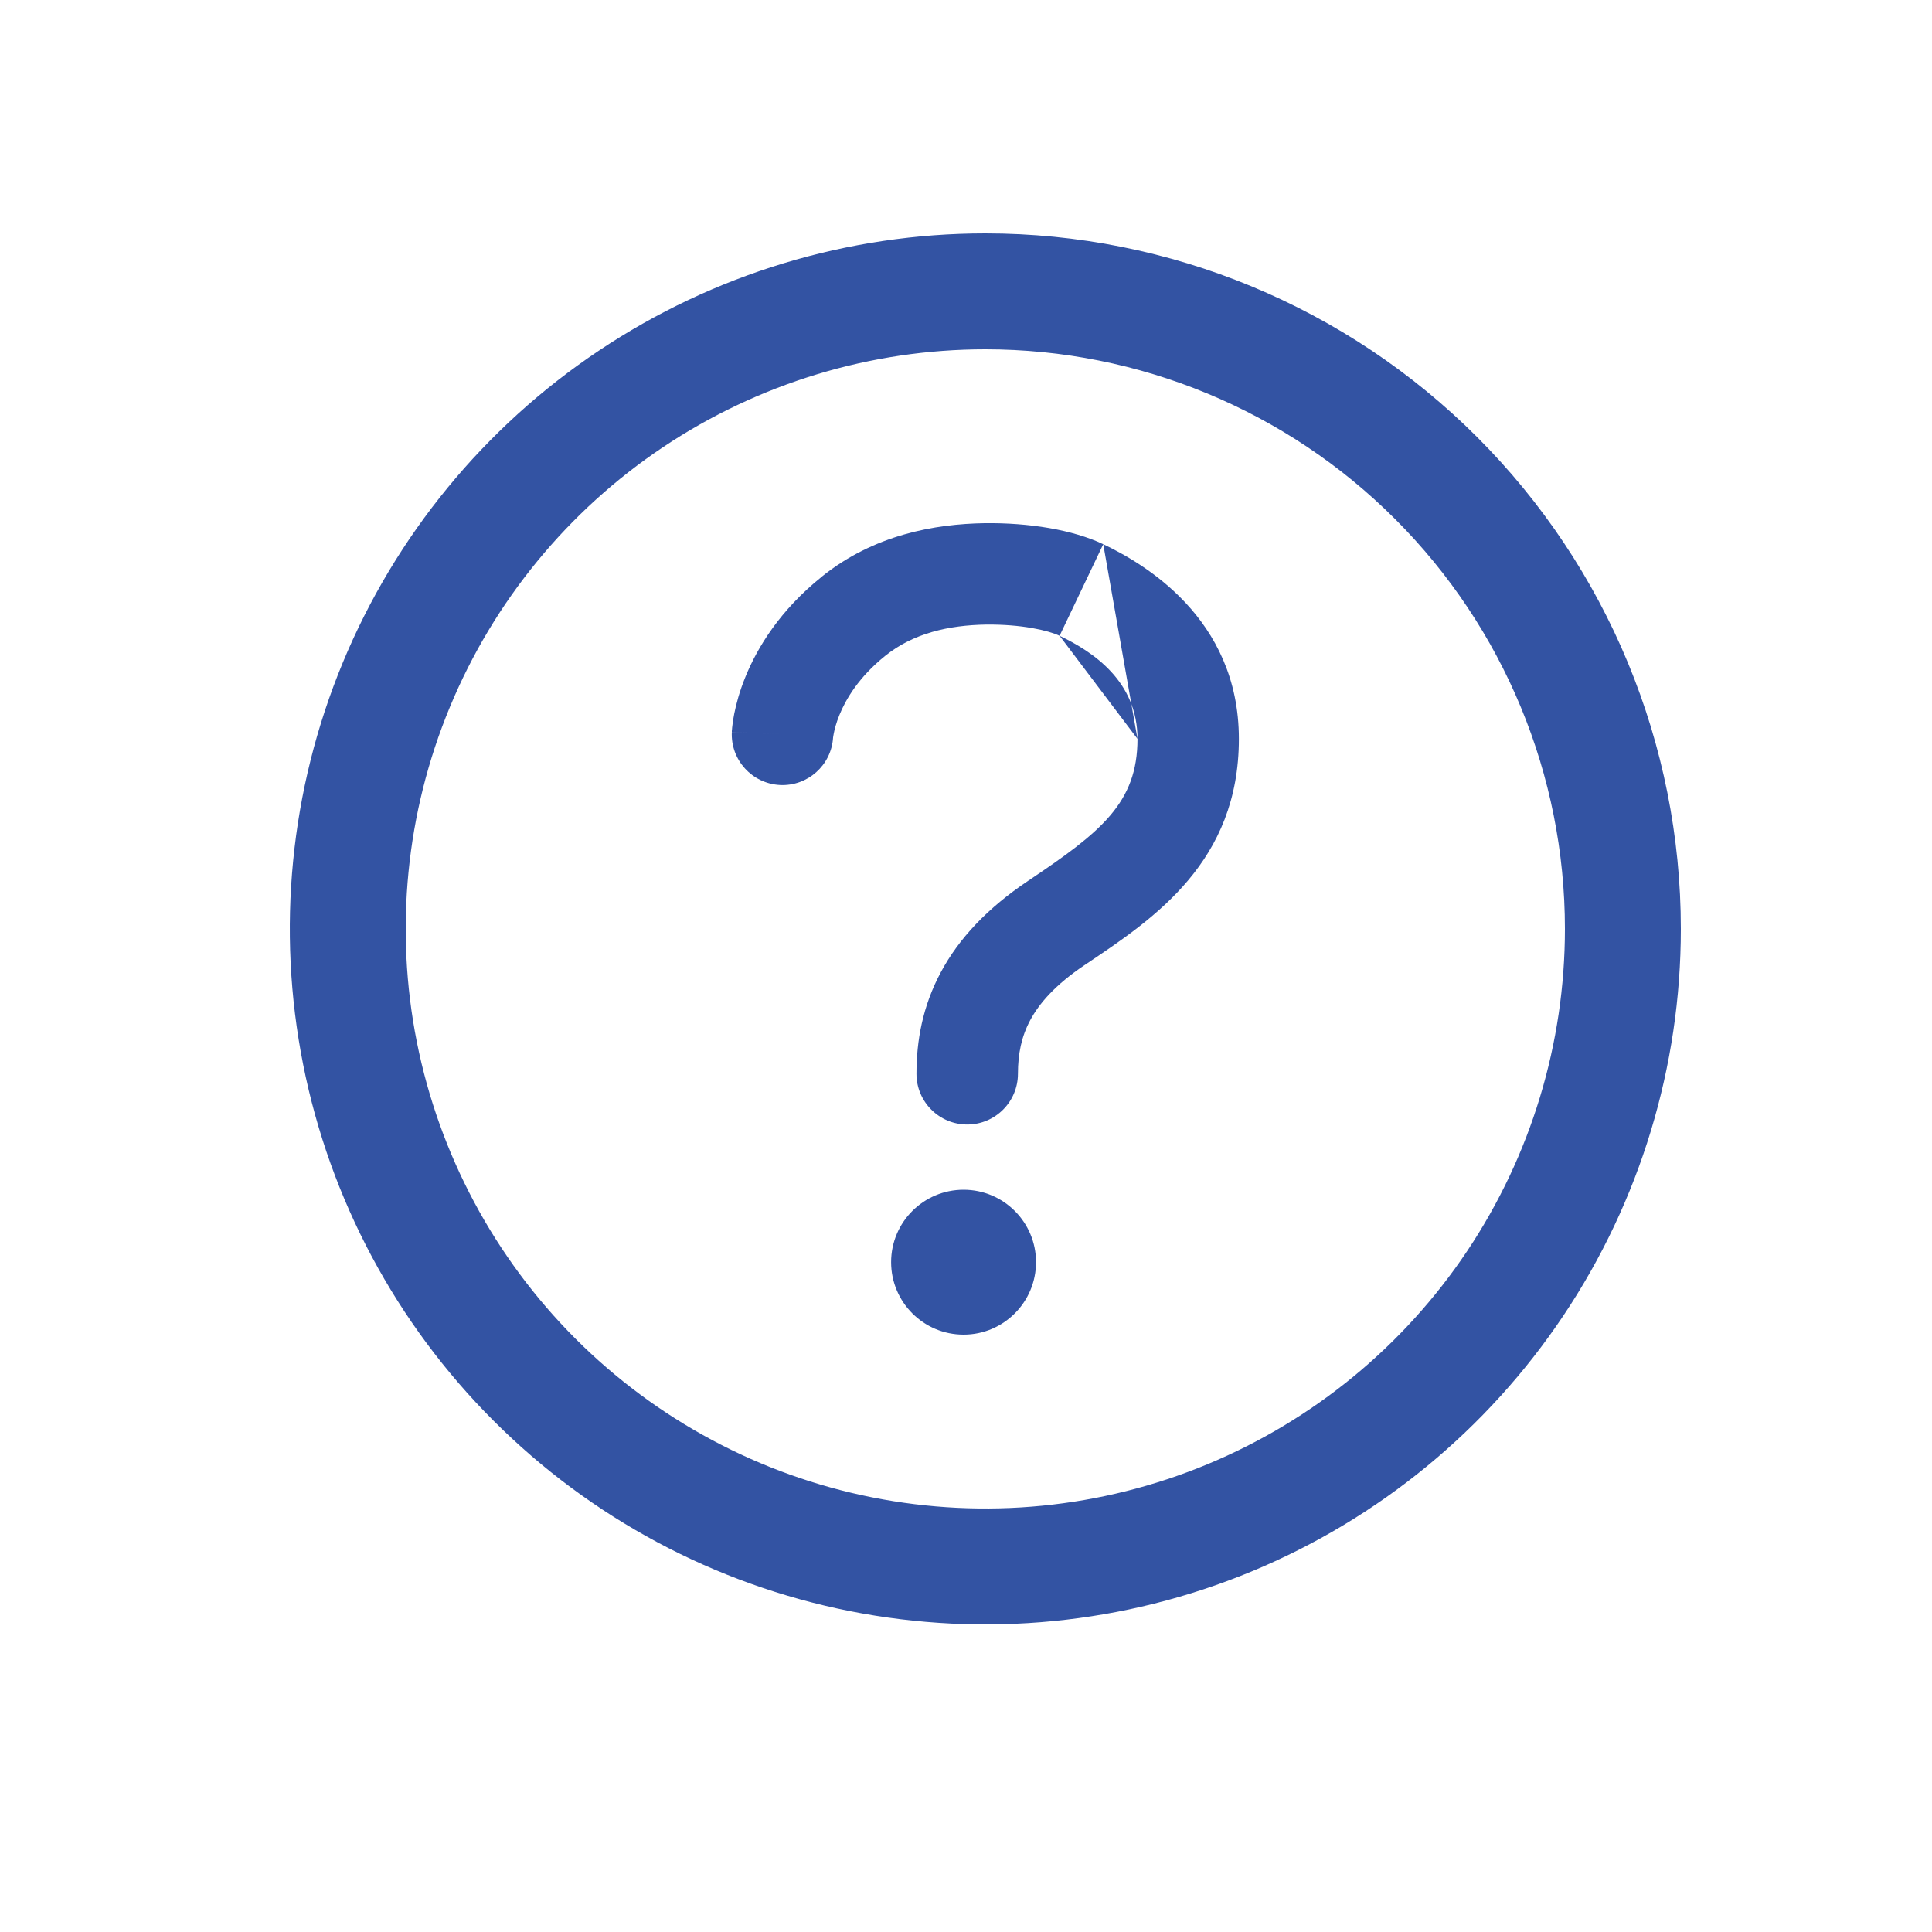
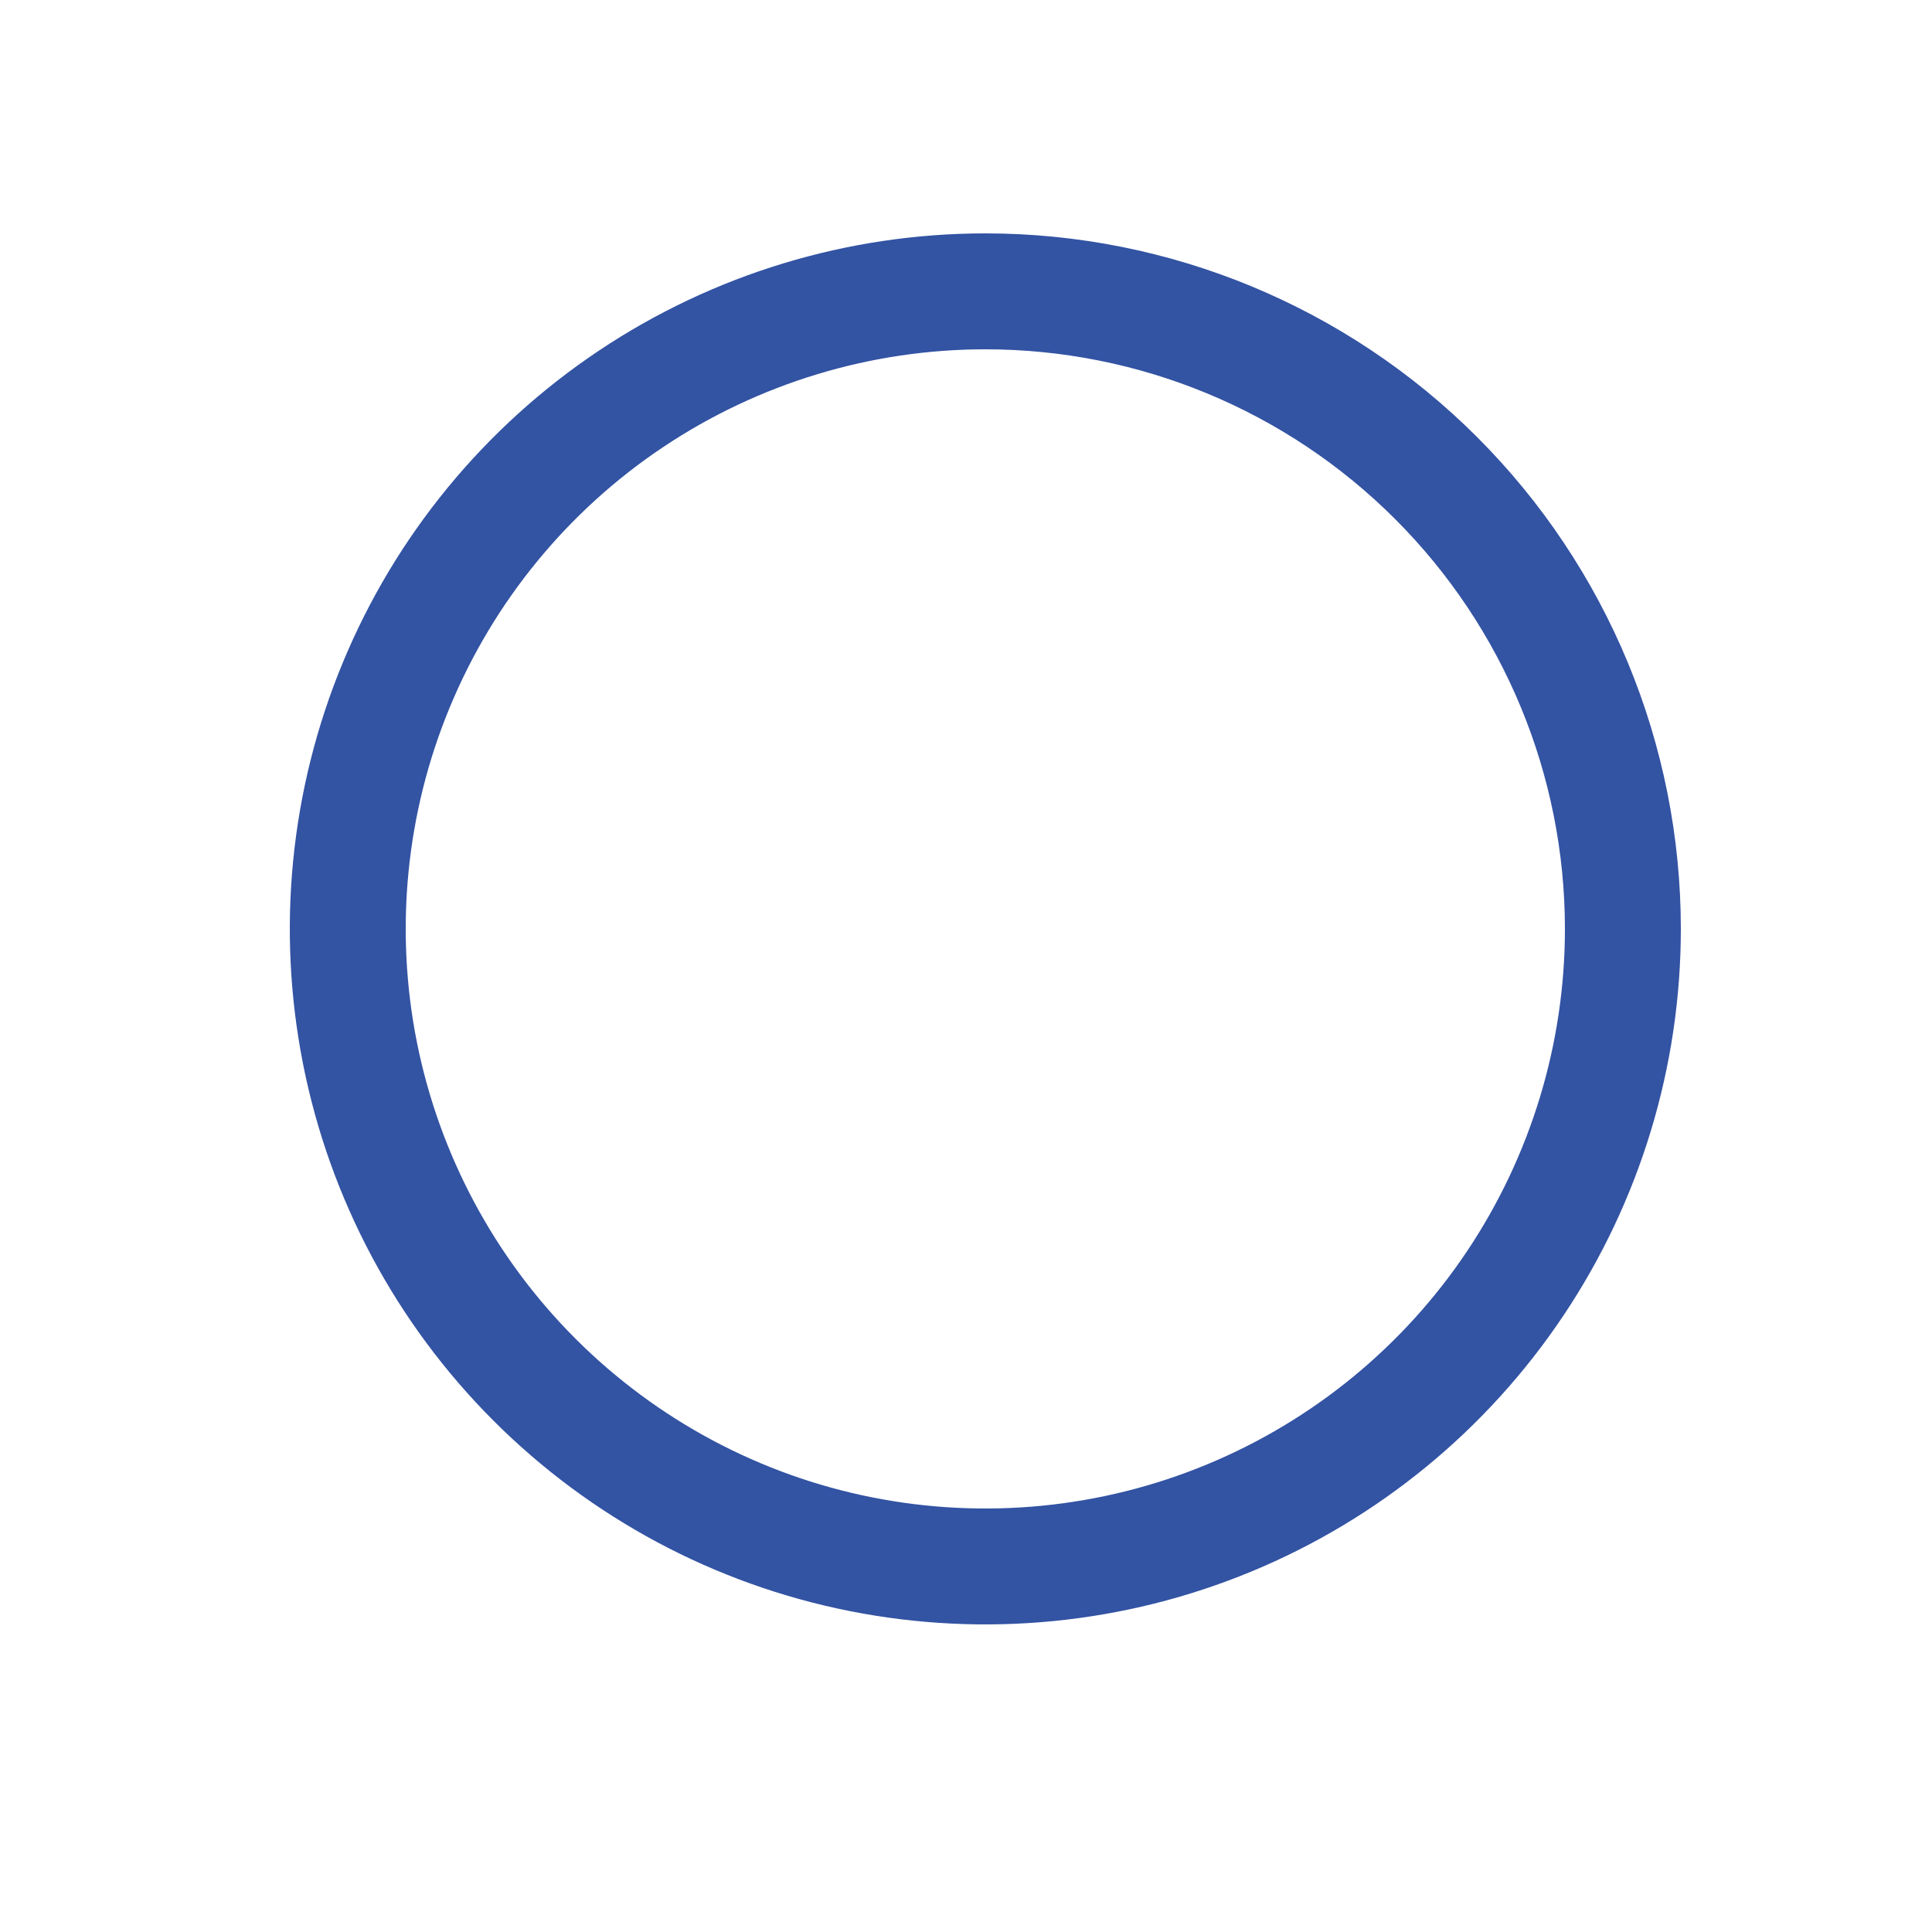
<svg xmlns="http://www.w3.org/2000/svg" width="25" height="25" viewBox="0 0 25 25" fill="none">
  <path fill-rule="evenodd" clip-rule="evenodd" d="M7.75 4.537C9.23 3.548 10.97 3.02 12.75 3.02C15.137 3.02 17.426 3.968 19.114 5.656C20.802 7.344 21.75 9.633 21.75 12.02C21.75 13.8 21.222 15.54 20.233 17.02C19.244 18.5 17.839 19.654 16.194 20.335C14.55 21.016 12.74 21.194 10.994 20.847C9.248 20.5 7.645 19.643 6.386 18.384C5.127 17.125 4.27 15.522 3.923 13.776C3.576 12.03 3.754 10.22 4.435 8.576C5.116 6.931 6.27 5.526 7.75 4.537ZM12.75 4.52C11.267 4.52 9.817 4.96 8.583 5.784C7.35 6.608 6.389 7.779 5.821 9.15C5.253 10.52 5.105 12.028 5.394 13.483C5.684 14.938 6.398 16.274 7.447 17.323C8.496 18.372 9.832 19.087 11.287 19.376C12.742 19.665 14.25 19.517 15.62 18.949C16.991 18.381 18.162 17.42 18.986 16.187C19.81 14.953 20.25 13.503 20.25 12.02C20.25 10.031 19.46 8.123 18.053 6.717C16.647 5.31 14.739 4.52 12.75 4.52Z" fill="#3353A3" />
-   <path fill-rule="evenodd" clip-rule="evenodd" d="M13.711 8.227C13.561 8.156 13.215 8.077 12.759 8.082C12.276 8.09 11.817 8.194 11.454 8.487L11.454 8.487C11.112 8.762 10.945 9.048 10.862 9.252C10.82 9.355 10.799 9.439 10.789 9.491C10.784 9.517 10.781 9.534 10.78 9.542C10.78 9.543 10.78 9.544 10.78 9.545C10.757 9.902 10.452 10.175 10.094 10.158C9.732 10.14 9.452 9.833 9.47 9.471L10.125 9.502C9.47 9.471 9.47 9.471 9.47 9.47L9.47 9.47L9.47 9.468L9.47 9.465C9.47 9.463 9.47 9.46 9.47 9.458C9.471 9.453 9.471 9.447 9.472 9.44C9.473 9.426 9.474 9.409 9.477 9.389C9.481 9.35 9.489 9.298 9.501 9.236C9.526 9.112 9.569 8.946 9.647 8.756C9.803 8.373 10.095 7.896 10.631 7.465C10.631 7.465 10.631 7.465 10.631 7.464C10.631 7.464 10.631 7.464 10.631 7.464C11.309 6.918 12.099 6.78 12.74 6.77L12.741 6.77L12.742 6.77C13.31 6.763 13.878 6.853 14.276 7.042M14.719 9.561C14.719 8.818 14.149 8.436 13.711 8.227L13.711 8.227M14.276 7.042C14.776 7.28 16.031 7.987 16.031 9.561C16.031 11.149 14.938 11.882 14.066 12.467C14.056 12.474 14.046 12.48 14.036 12.487C13.651 12.745 13.445 12.988 13.331 13.201C13.218 13.412 13.172 13.636 13.172 13.895C13.172 14.257 12.878 14.551 12.516 14.551C12.153 14.551 11.859 14.257 11.859 13.895C11.859 13.471 11.937 13.023 12.174 12.581C12.41 12.14 12.781 11.748 13.305 11.397C14.243 10.768 14.719 10.392 14.719 9.561" fill="#3353A3" />
-   <path d="M12.469 17.27C12.986 17.27 13.406 16.85 13.406 16.332C13.406 15.815 12.986 15.395 12.469 15.395C11.951 15.395 11.531 15.815 11.531 16.332C11.531 16.85 11.951 17.27 12.469 17.27Z" fill="#3353A3" />
</svg>